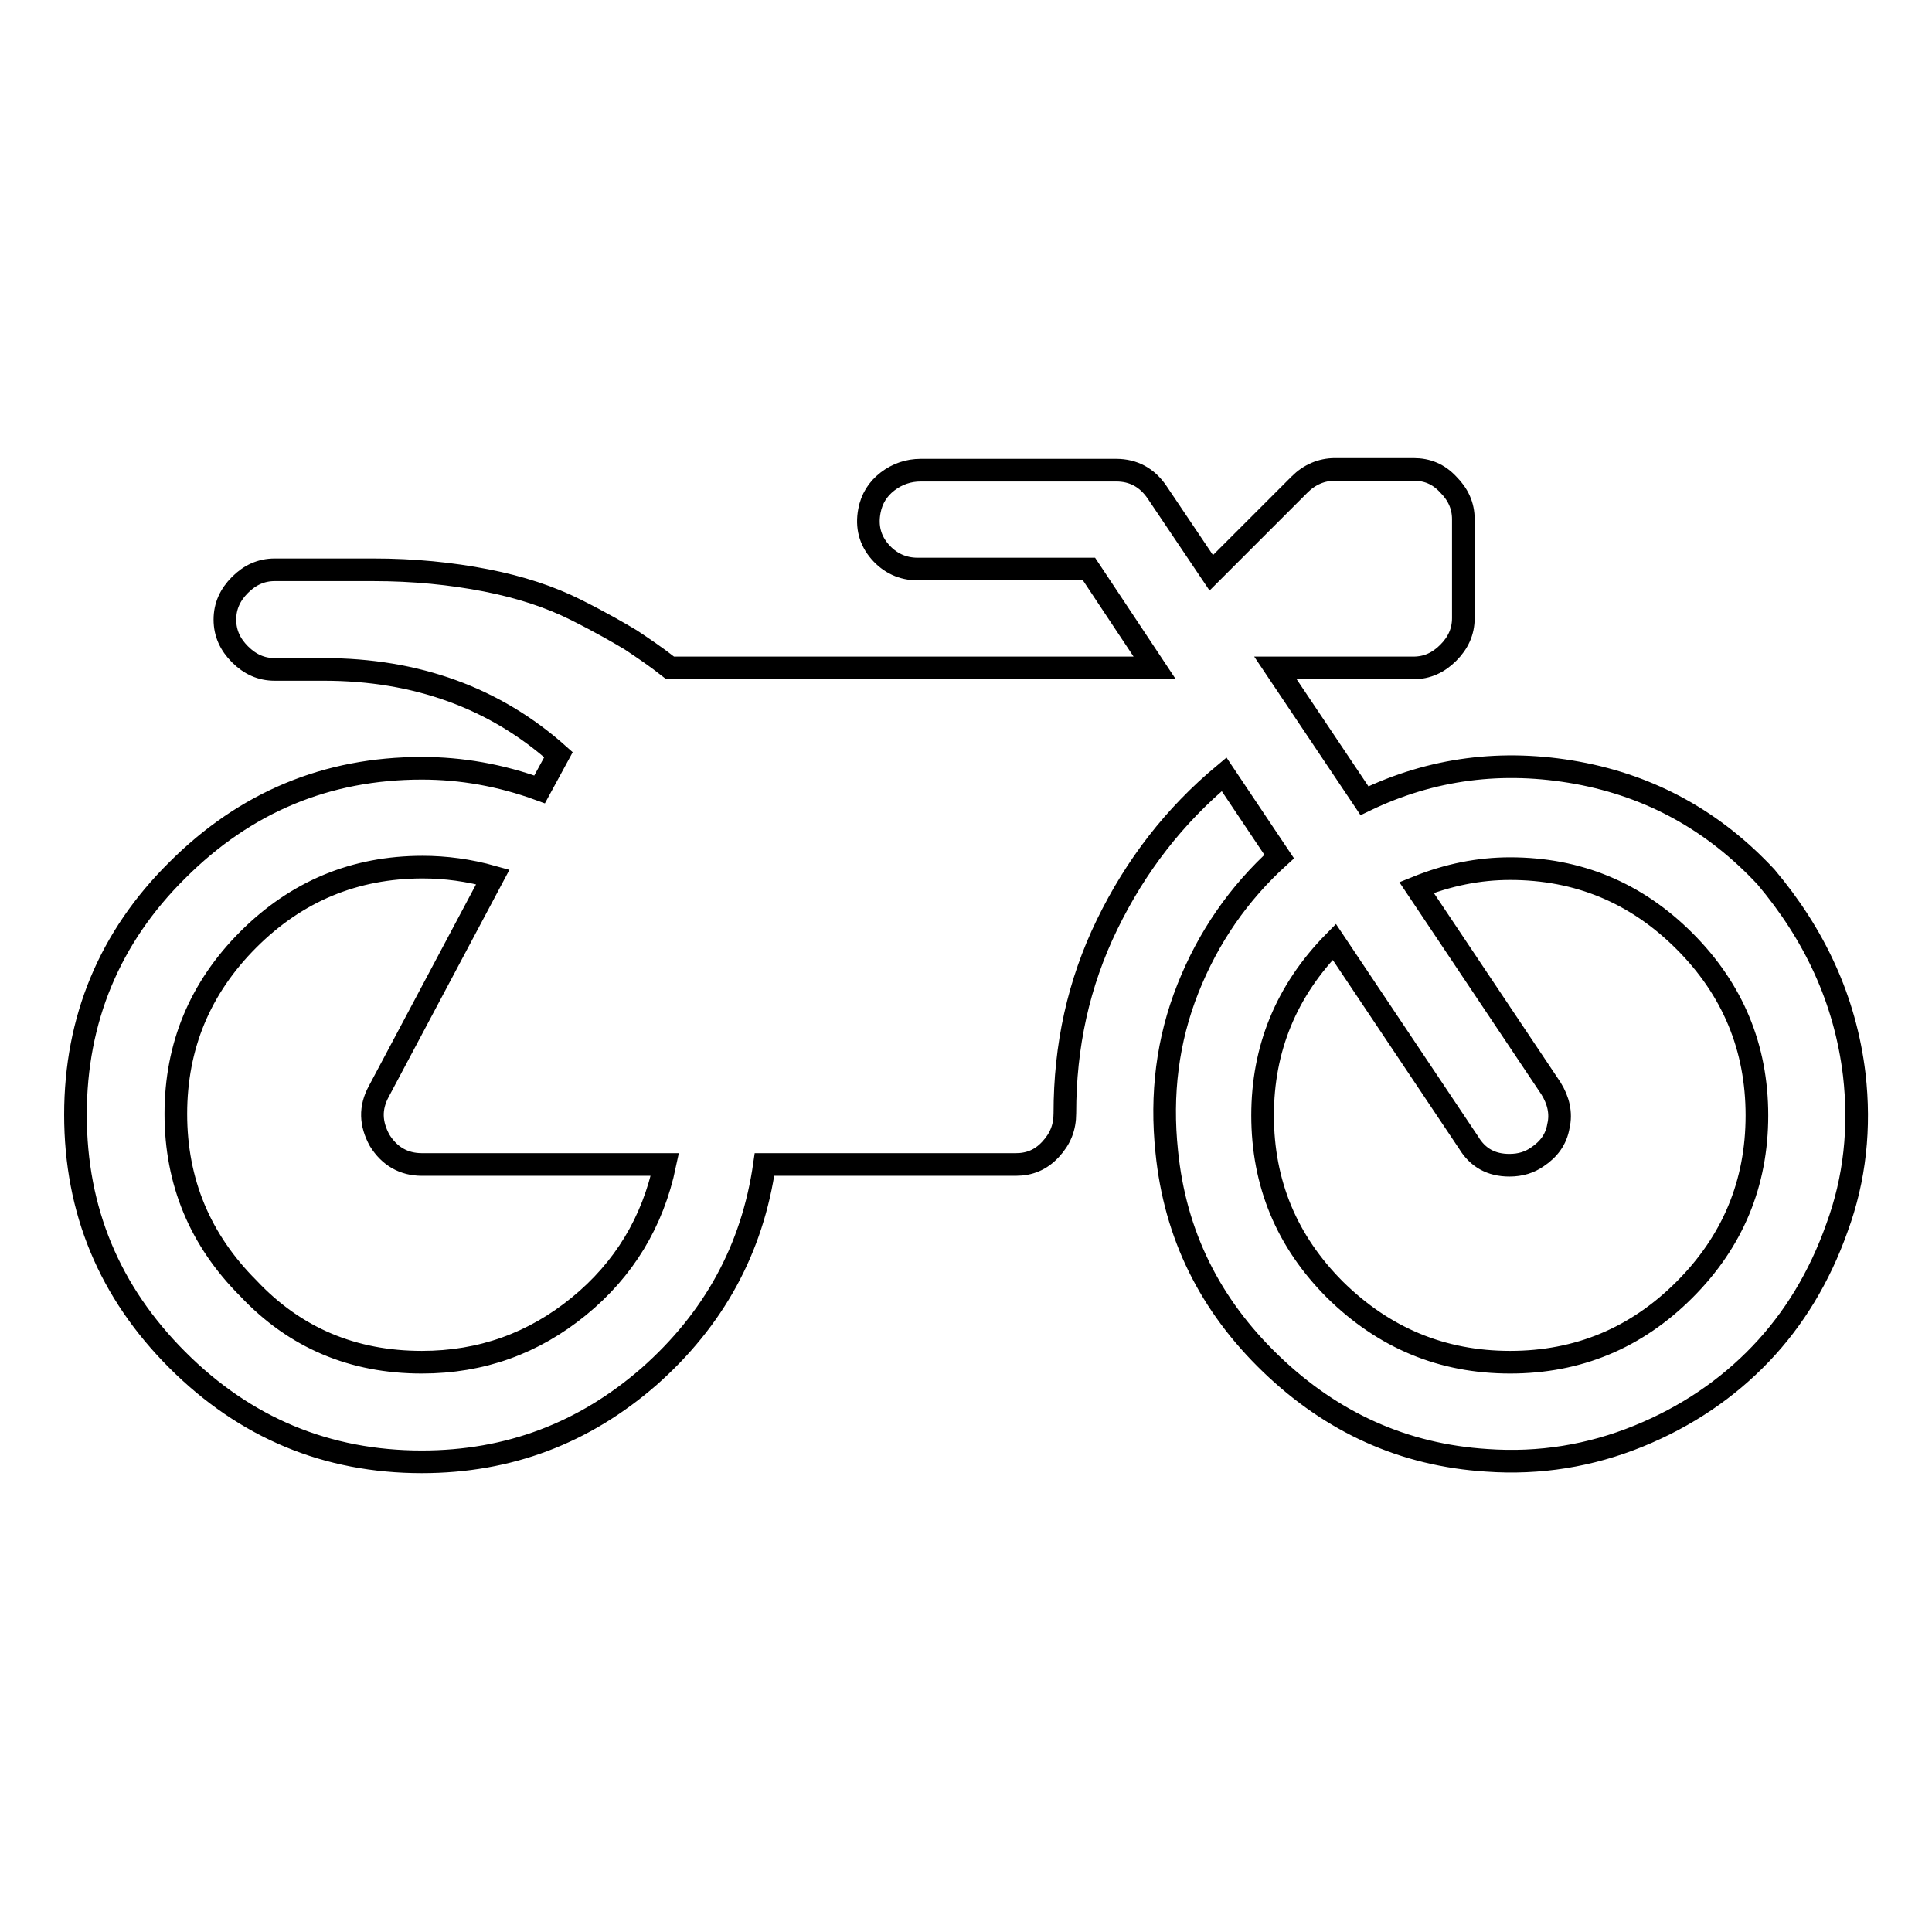
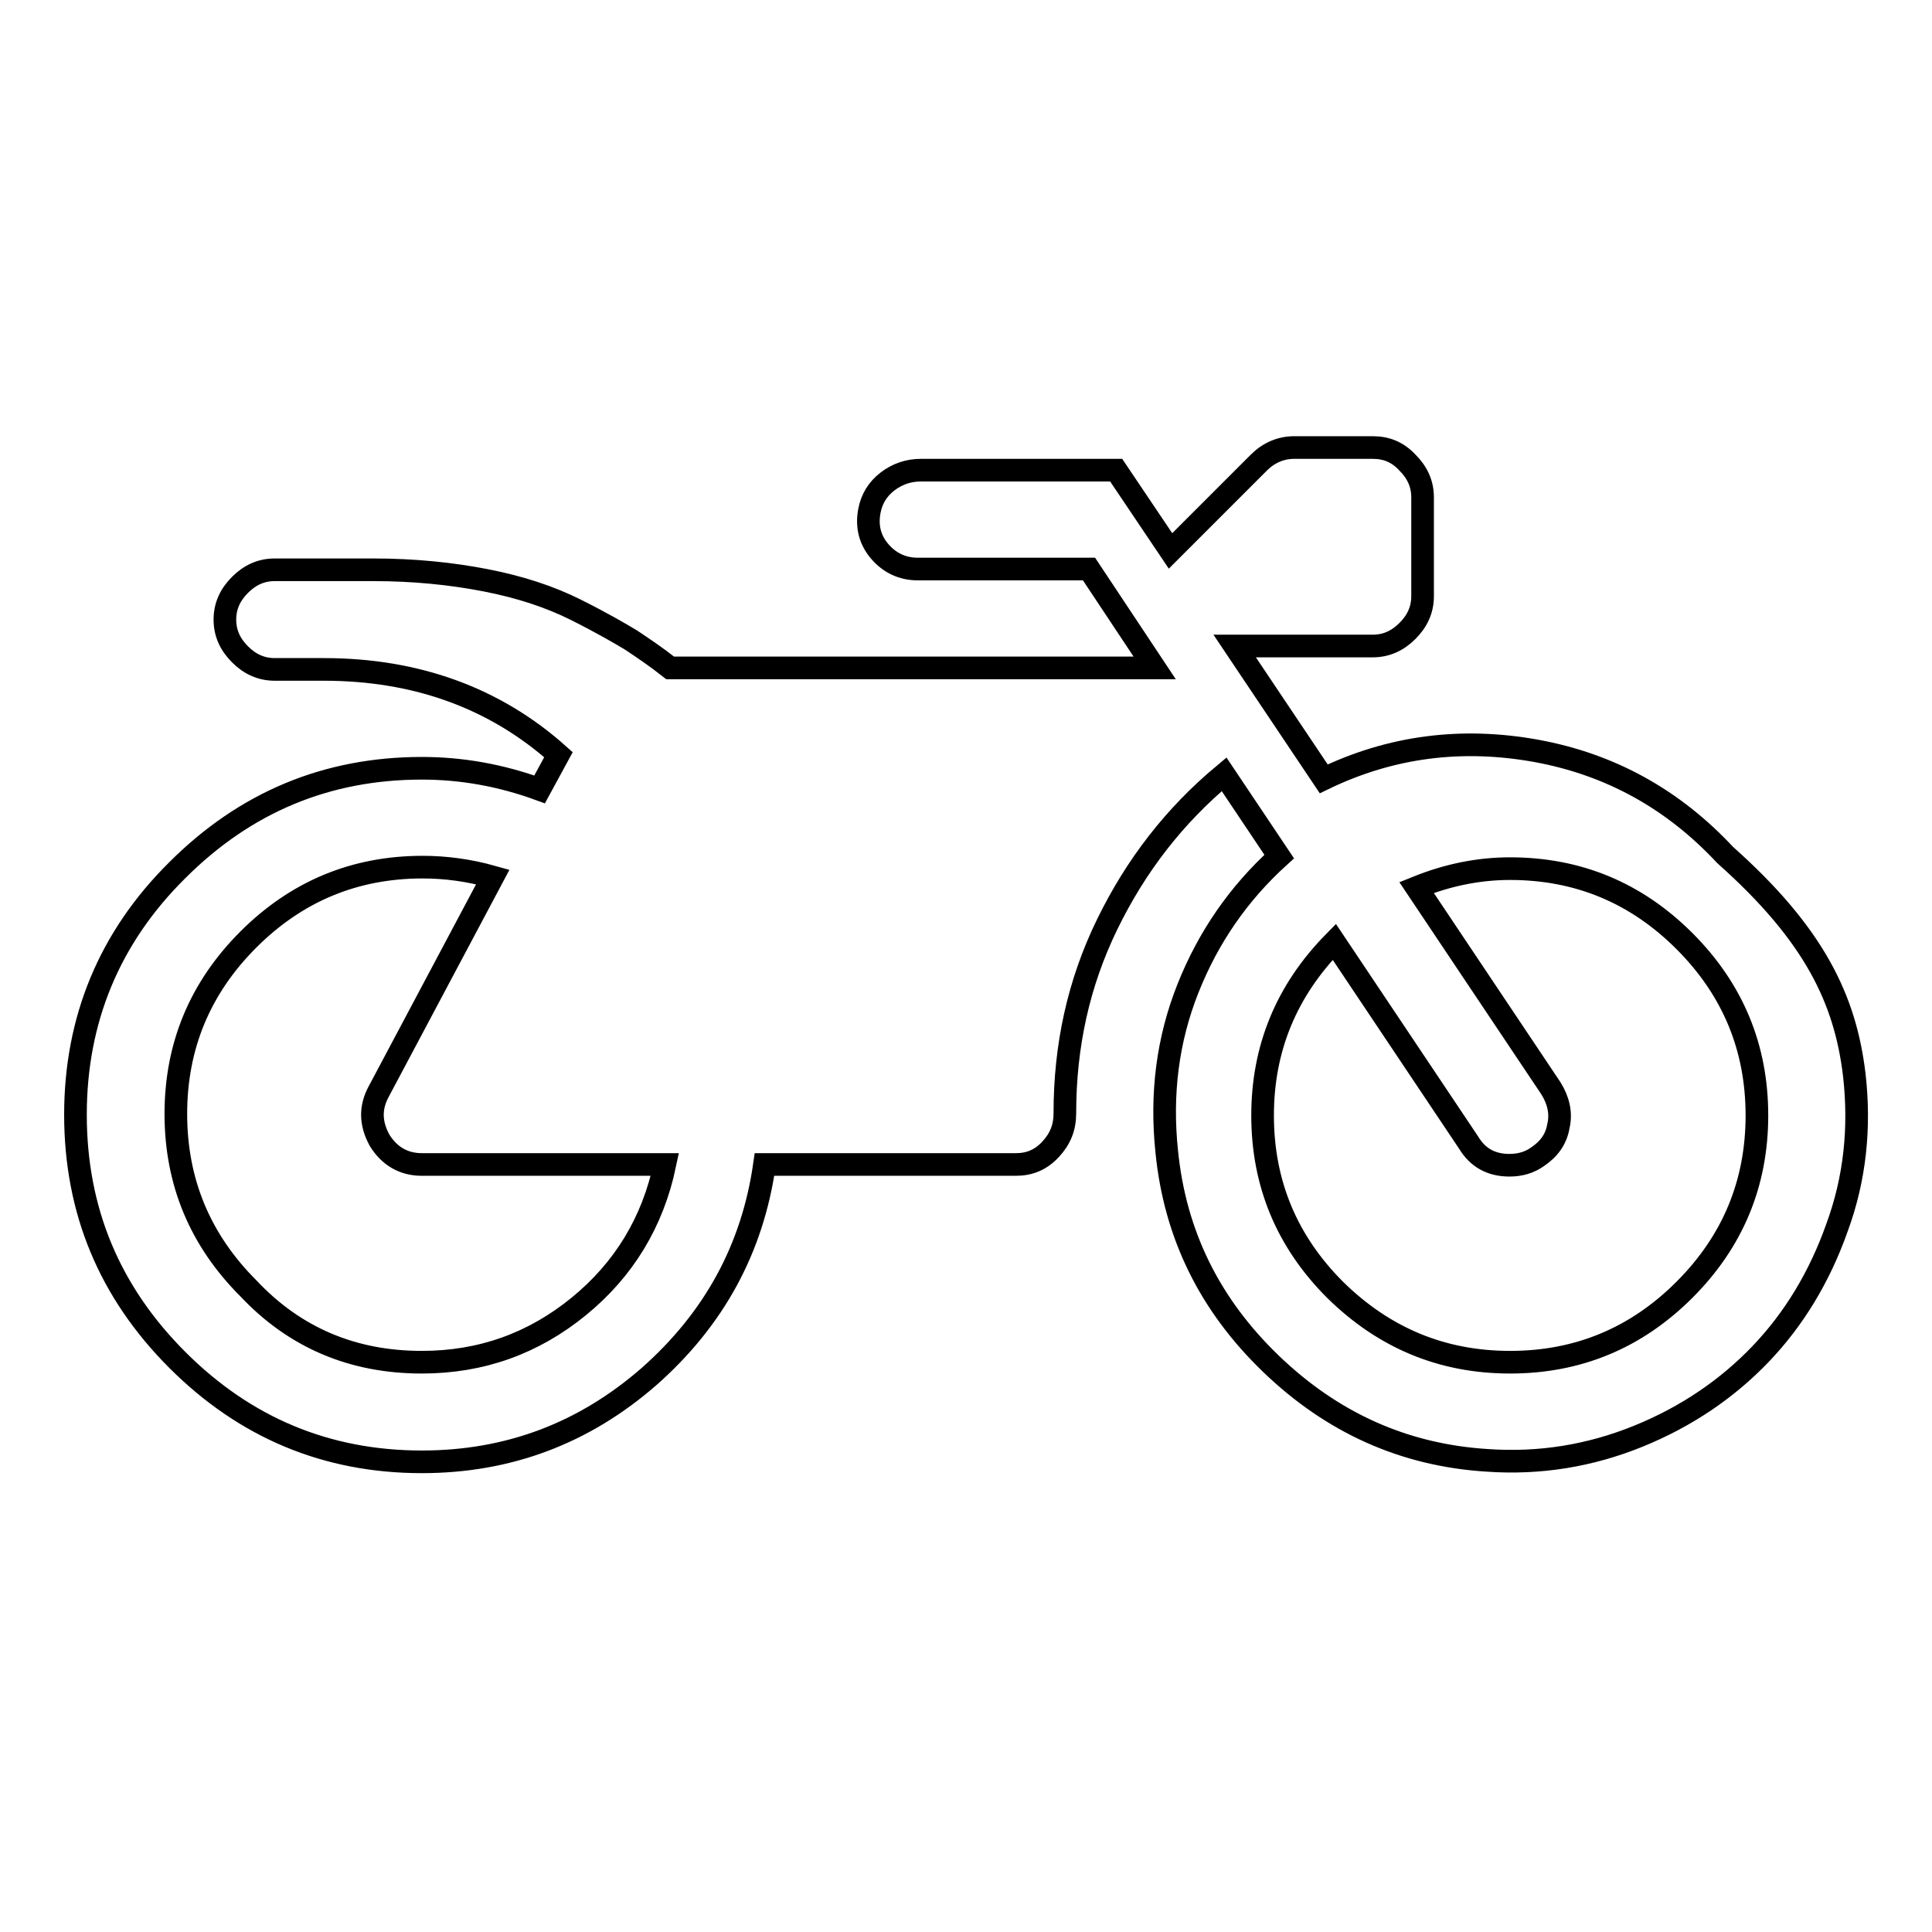
<svg xmlns="http://www.w3.org/2000/svg" version="1.1" x="0px" y="0px" viewBox="0 0 256 256" enable-background="new 0 0 256 256" xml:space="preserve">
  <g>
    <g>
-       <path stroke-width="3" fill-opacity="0" stroke="#000000" d="M245.7,142.4c0.8,7,0.1,13.8-2.3,20.3c-2.3,6.5-5.7,12.1-10.1,16.7c-4.4,4.6-9.8,8.3-16.2,10.9c-6.4,2.6-13.1,3.7-20.1,3.2c-11-0.7-20.5-5-28.6-12.8c-8.1-7.8-12.7-17.1-13.8-28.1c-0.8-7.6,0.1-14.8,2.8-21.6c2.7-6.8,6.7-12.6,12.1-17.5l-7.3-10.9c-6.6,5.5-11.7,12.1-15.5,19.9c-3.8,7.8-5.6,16.1-5.6,25c0,1.9-0.6,3.4-1.9,4.8s-2.8,2-4.6,2h-33.3c-1.6,11.2-6.7,20.5-15.3,28.1c-8.6,7.5-18.6,11.3-30.1,11.3c-12.6,0-23.4-4.5-32.4-13.5c-9-9-13.5-19.8-13.5-32.5c0-12.6,4.5-23.5,13.5-32.4c9-9,19.8-13.5,32.4-13.5c5.2,0,10.4,0.9,15.6,2.8l2.5-4.6c-8.4-7.5-18.8-11.3-31.1-11.3h-6.5c-1.8,0-3.3-0.7-4.6-2s-2-2.8-2-4.6s0.7-3.3,2-4.6c1.3-1.3,2.8-2,4.6-2h13.1c5.3,0,10.3,0.5,14.9,1.4c4.6,0.9,8.5,2.2,11.9,3.9c3.4,1.7,5.8,3.1,7.3,4c1.5,1,3.3,2.2,5.2,3.7h64.2l-8.7-13.1h-22.7c-2,0-3.7-0.8-5-2.3c-1.3-1.5-1.8-3.3-1.4-5.4c0.3-1.6,1.1-2.9,2.4-3.9c1.3-1,2.8-1.5,4.4-1.5h25.9c2.3,0,4.1,1,5.4,2.9l7.2,10.7l11.7-11.7c1.3-1.3,2.9-2,4.7-2h10.4c1.8,0,3.3,0.6,4.6,2c1.3,1.3,2,2.8,2,4.6v13.1c0,1.8-0.7,3.3-2,4.6c-1.3,1.3-2.8,2-4.6,2h-18.3l11.8,17.6c8.9-4.3,18.3-5.5,28.2-3.7c9.8,1.8,18.1,6.4,25,13.8C240.4,123.8,244.5,132.4,245.7,142.4L245.7,142.4z M55.9,180.5c7.9,0,14.8-2.5,20.8-7.4c6-4.9,9.8-11.2,11.4-18.8H55.9c-2.4,0-4.3-1.1-5.6-3.2c-1.2-2.2-1.3-4.3-0.1-6.5l15.1-28.4c-3.2-0.9-6.3-1.3-9.3-1.3c-9,0-16.7,3.2-23.1,9.6c-6.4,6.4-9.6,14.1-9.6,23.1s3.2,16.7,9.6,23.1C39.1,177.3,46.8,180.5,55.9,180.5L55.9,180.5z M200.1,180.5c9,0,16.7-3.2,23.1-9.6c6.4-6.4,9.6-14.1,9.6-23.1c0-9-3.2-16.7-9.6-23.1c-6.4-6.4-14.1-9.6-23.1-9.6c-4.1,0-8.2,0.8-12.4,2.5l17.8,26.6c1,1.6,1.4,3.3,1,5c-0.3,1.8-1.3,3.1-2.8,4.1c-1,0.7-2.2,1.1-3.7,1.1c-2.4,0-4.2-1-5.4-3l-17.8-26.6c-6.4,6.5-9.5,14.2-9.5,23c0,9,3.2,16.7,9.6,23.1C183.4,177.3,191.1,180.5,200.1,180.5L200.1,180.5z" />
+       <path stroke-width="3" fill-opacity="0" stroke="#000000" d="M245.7,142.4c0.8,7,0.1,13.8-2.3,20.3c-2.3,6.5-5.7,12.1-10.1,16.7c-4.4,4.6-9.8,8.3-16.2,10.9c-6.4,2.6-13.1,3.7-20.1,3.2c-11-0.7-20.5-5-28.6-12.8c-8.1-7.8-12.7-17.1-13.8-28.1c-0.8-7.6,0.1-14.8,2.8-21.6c2.7-6.8,6.7-12.6,12.1-17.5l-7.3-10.9c-6.6,5.5-11.7,12.1-15.5,19.9c-3.8,7.8-5.6,16.1-5.6,25c0,1.9-0.6,3.4-1.9,4.8s-2.8,2-4.6,2h-33.3c-1.6,11.2-6.7,20.5-15.3,28.1c-8.6,7.5-18.6,11.3-30.1,11.3c-12.6,0-23.4-4.5-32.4-13.5c-9-9-13.5-19.8-13.5-32.5c0-12.6,4.5-23.5,13.5-32.4c9-9,19.8-13.5,32.4-13.5c5.2,0,10.4,0.9,15.6,2.8l2.5-4.6c-8.4-7.5-18.8-11.3-31.1-11.3h-6.5c-1.8,0-3.3-0.7-4.6-2s-2-2.8-2-4.6s0.7-3.3,2-4.6c1.3-1.3,2.8-2,4.6-2h13.1c5.3,0,10.3,0.5,14.9,1.4c4.6,0.9,8.5,2.2,11.9,3.9c3.4,1.7,5.8,3.1,7.3,4c1.5,1,3.3,2.2,5.2,3.7h64.2l-8.7-13.1h-22.7c-2,0-3.7-0.8-5-2.3c-1.3-1.5-1.8-3.3-1.4-5.4c0.3-1.6,1.1-2.9,2.4-3.9c1.3-1,2.8-1.5,4.4-1.5h25.9l7.2,10.7l11.7-11.7c1.3-1.3,2.9-2,4.7-2h10.4c1.8,0,3.3,0.6,4.6,2c1.3,1.3,2,2.8,2,4.6v13.1c0,1.8-0.7,3.3-2,4.6c-1.3,1.3-2.8,2-4.6,2h-18.3l11.8,17.6c8.9-4.3,18.3-5.5,28.2-3.7c9.8,1.8,18.1,6.4,25,13.8C240.4,123.8,244.5,132.4,245.7,142.4L245.7,142.4z M55.9,180.5c7.9,0,14.8-2.5,20.8-7.4c6-4.9,9.8-11.2,11.4-18.8H55.9c-2.4,0-4.3-1.1-5.6-3.2c-1.2-2.2-1.3-4.3-0.1-6.5l15.1-28.4c-3.2-0.9-6.3-1.3-9.3-1.3c-9,0-16.7,3.2-23.1,9.6c-6.4,6.4-9.6,14.1-9.6,23.1s3.2,16.7,9.6,23.1C39.1,177.3,46.8,180.5,55.9,180.5L55.9,180.5z M200.1,180.5c9,0,16.7-3.2,23.1-9.6c6.4-6.4,9.6-14.1,9.6-23.1c0-9-3.2-16.7-9.6-23.1c-6.4-6.4-14.1-9.6-23.1-9.6c-4.1,0-8.2,0.8-12.4,2.5l17.8,26.6c1,1.6,1.4,3.3,1,5c-0.3,1.8-1.3,3.1-2.8,4.1c-1,0.7-2.2,1.1-3.7,1.1c-2.4,0-4.2-1-5.4-3l-17.8-26.6c-6.4,6.5-9.5,14.2-9.5,23c0,9,3.2,16.7,9.6,23.1C183.4,177.3,191.1,180.5,200.1,180.5L200.1,180.5z" />
    </g>
  </g>
</svg>